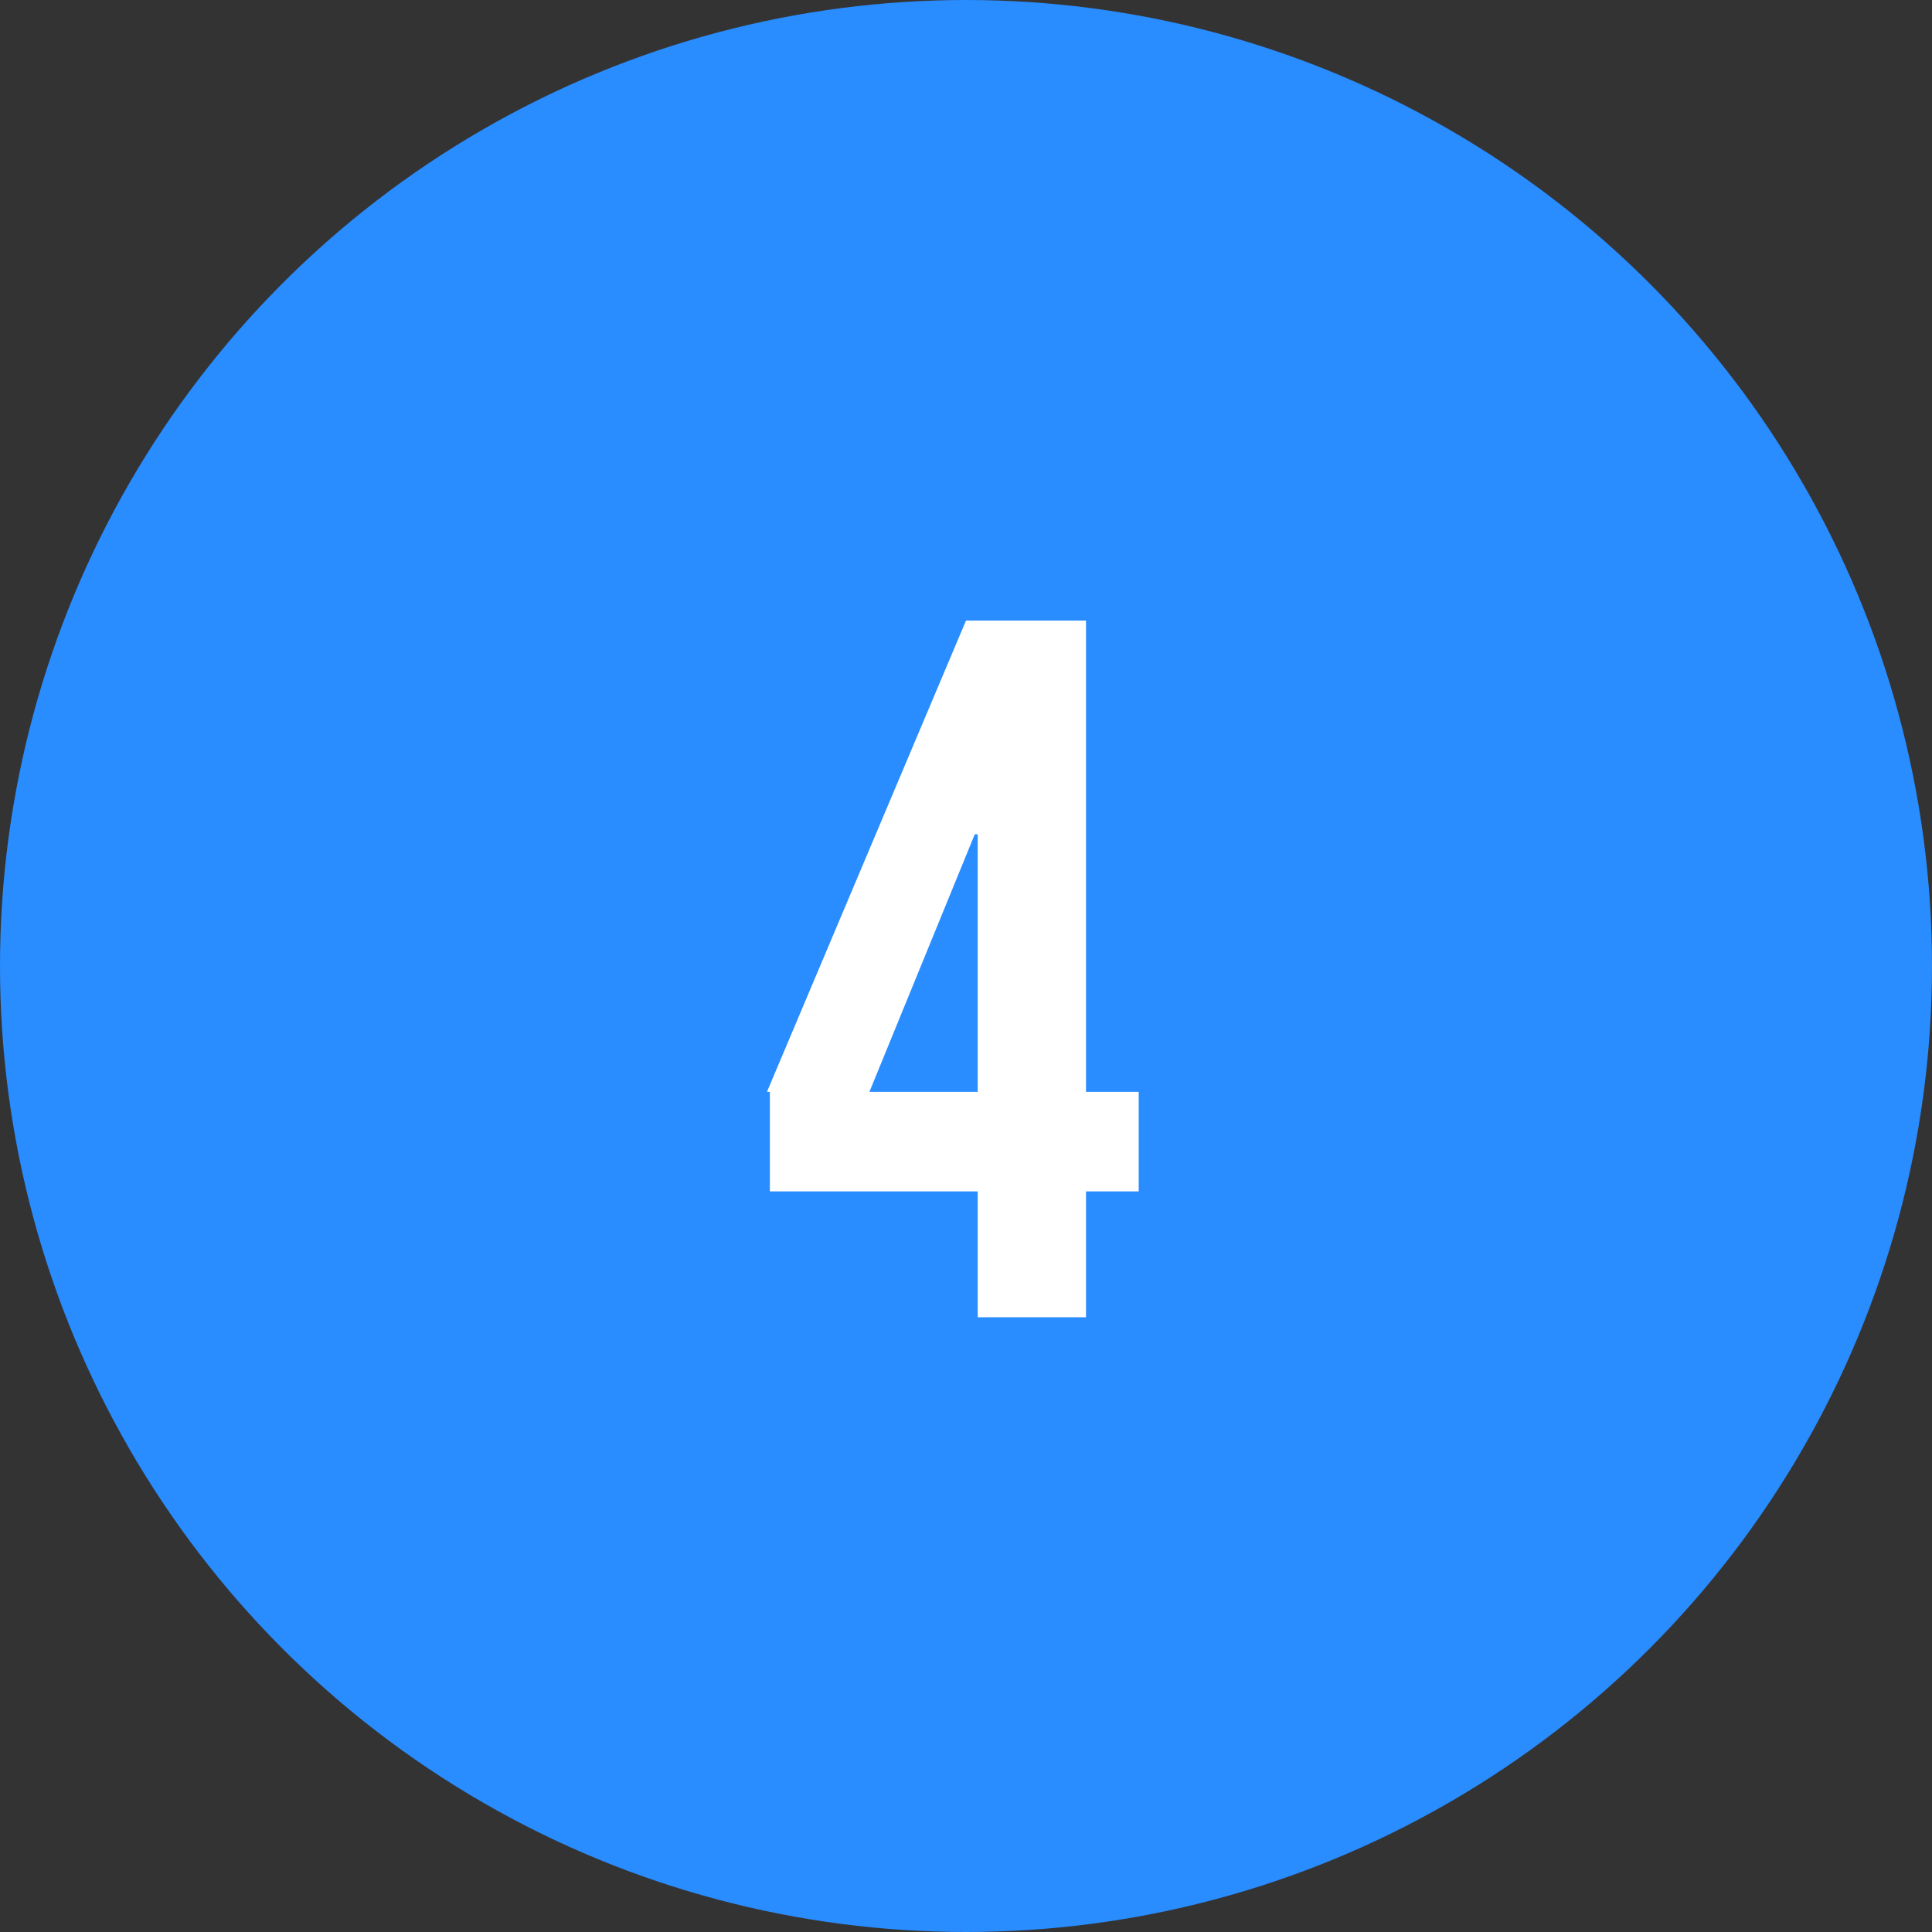
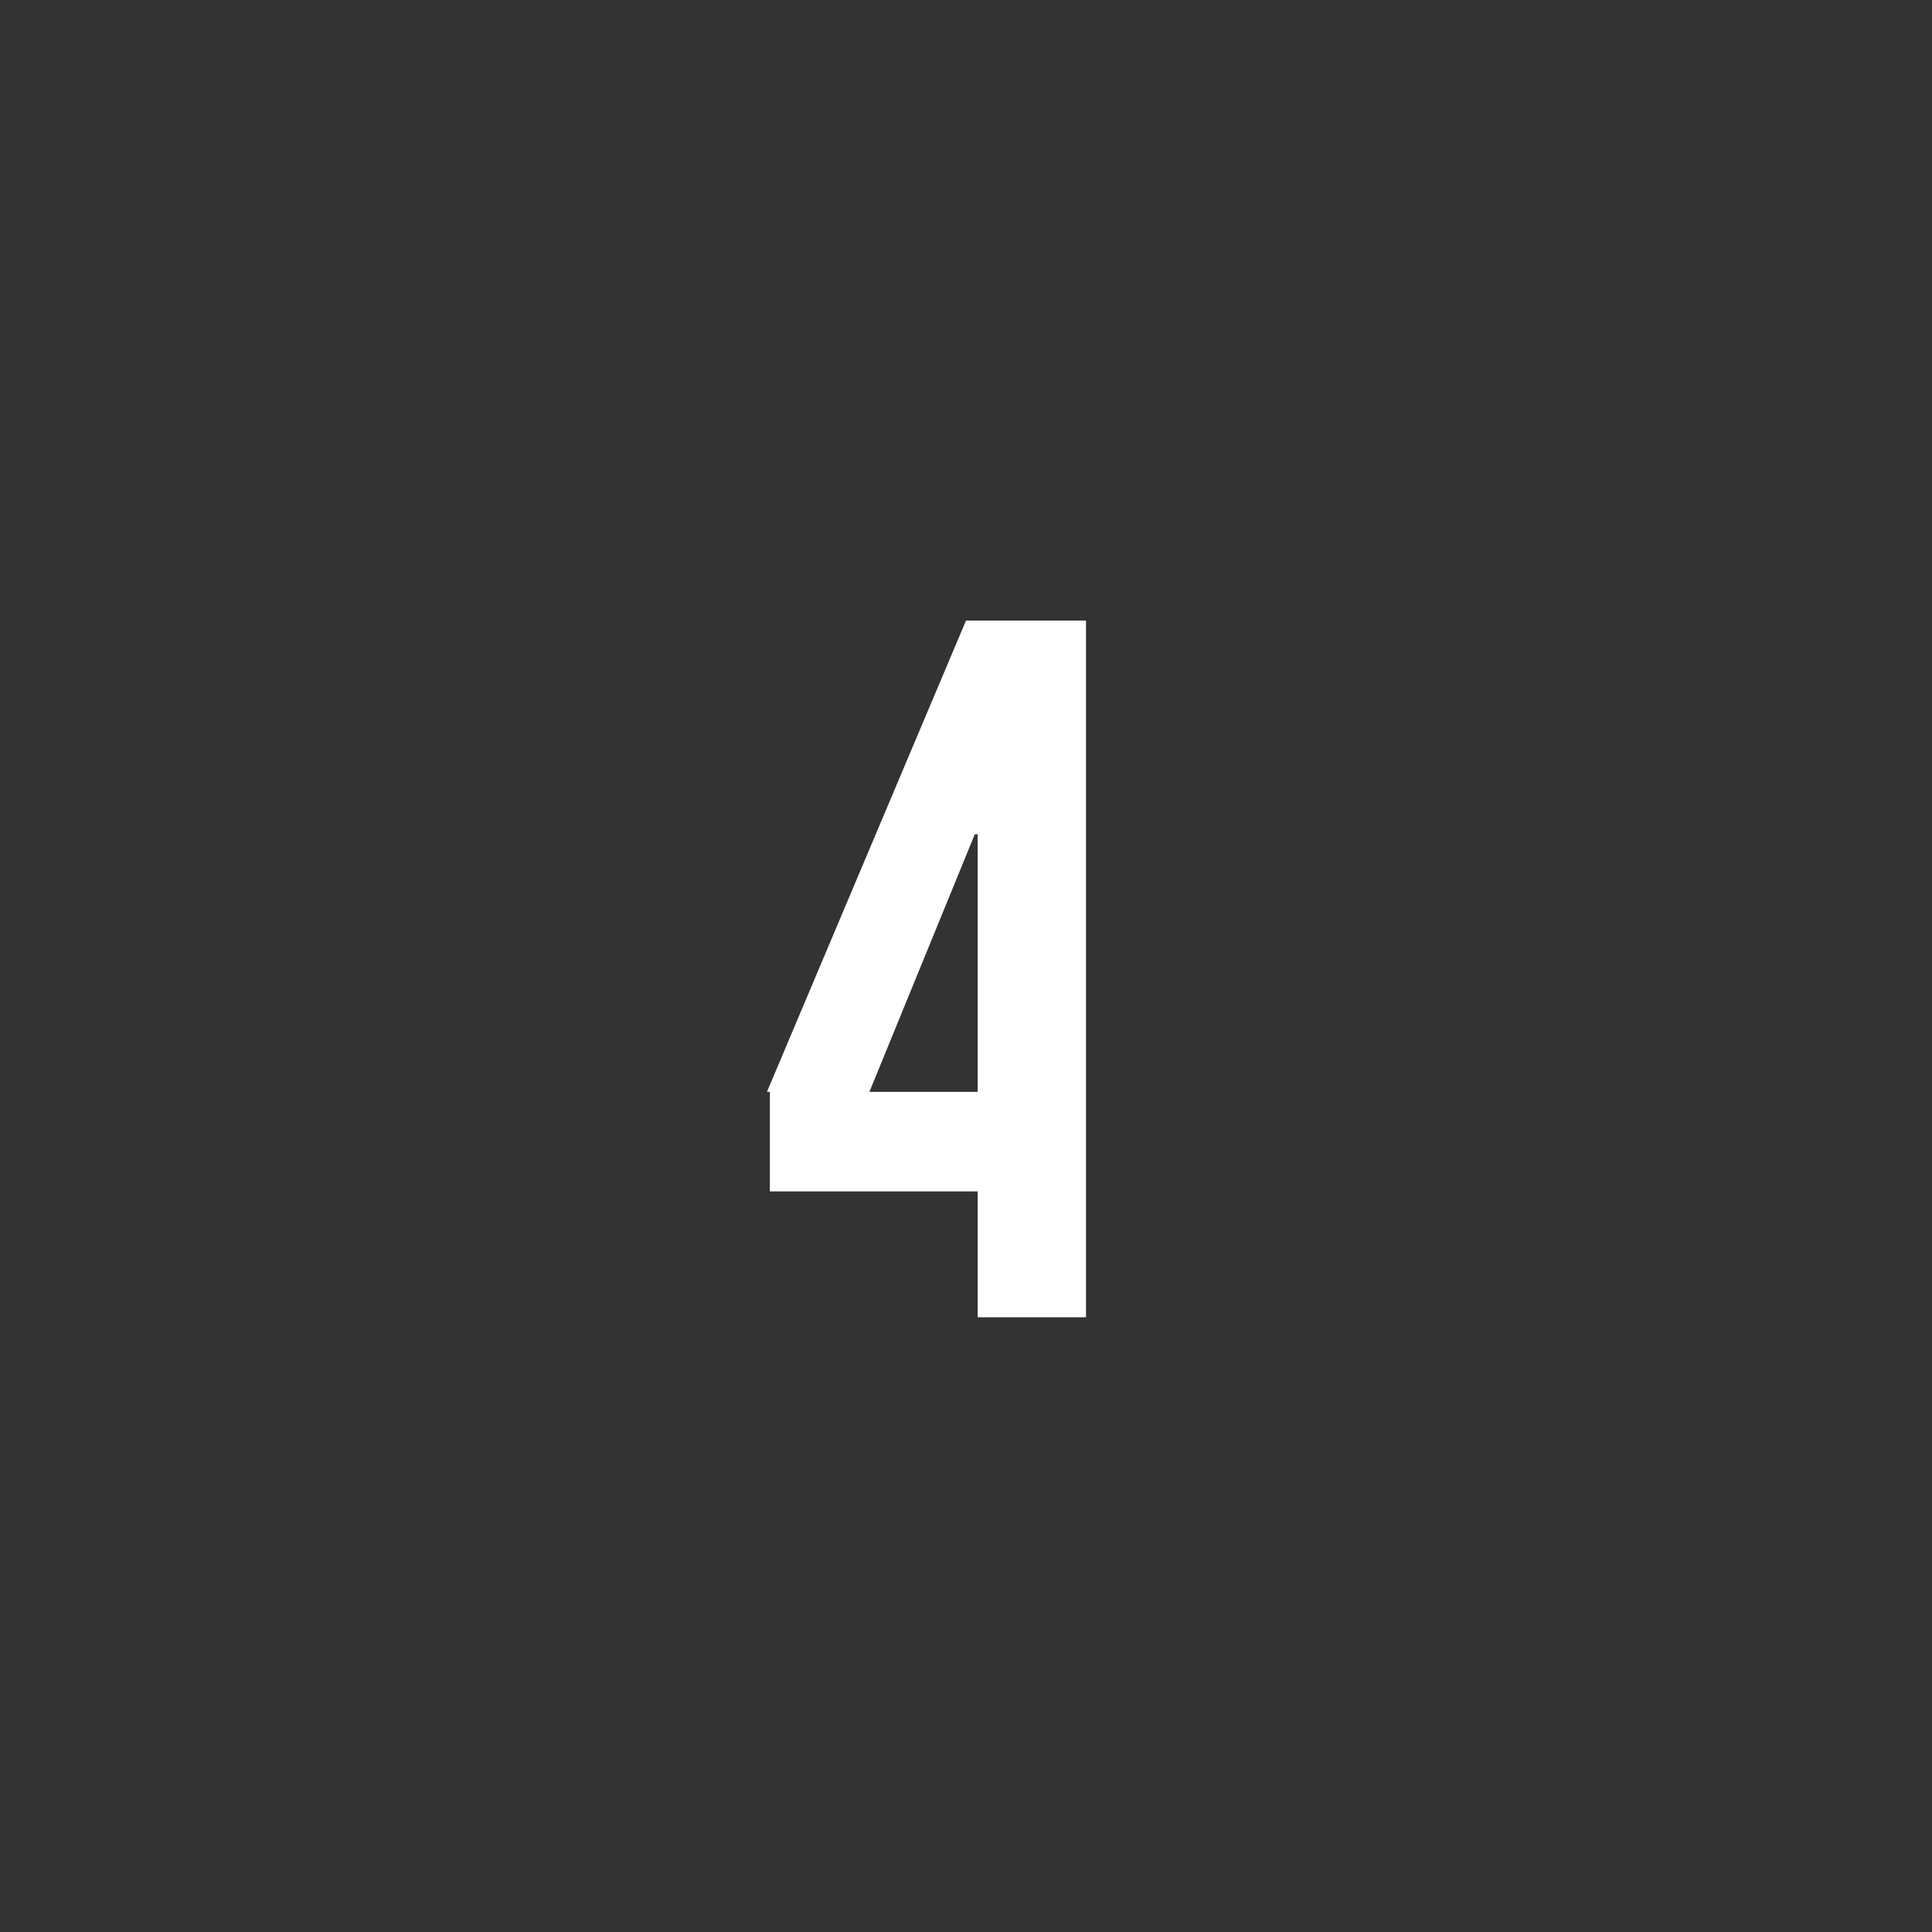
<svg xmlns="http://www.w3.org/2000/svg" version="1.1" id="_x23_4" x="0px" y="0px" viewBox="0 0 66 66" style="enable-background:new 0 0 66 66;" xml:space="preserve">
  <rect x="0" y="0" width="66" height="66" fill="#333333" stroke="none" />
  <style type="text/css">
	.st0{fill:#298CFF;}
	.st1{enable-background:new    ;}
	.st2{fill:#FFFFFF;}
</style>
-   <circle id="Circle" class="st0" cx="33" cy="33" r="33" />
  <g class="st1">
-     <path class="st2" d="M26.2,37.3L33,21.2h4.1v16.1h1.8v3.4h-1.8V45h-3.7v-4.3h-7.1V37.3z M33.4,37.3v-8.8h-0.1l-3.6,8.8H33.4z" />
+     <path class="st2" d="M26.2,37.3L33,21.2h4.1v16.1h1.8h-1.8V45h-3.7v-4.3h-7.1V37.3z M33.4,37.3v-8.8h-0.1l-3.6,8.8H33.4z" />
  </g>
</svg>